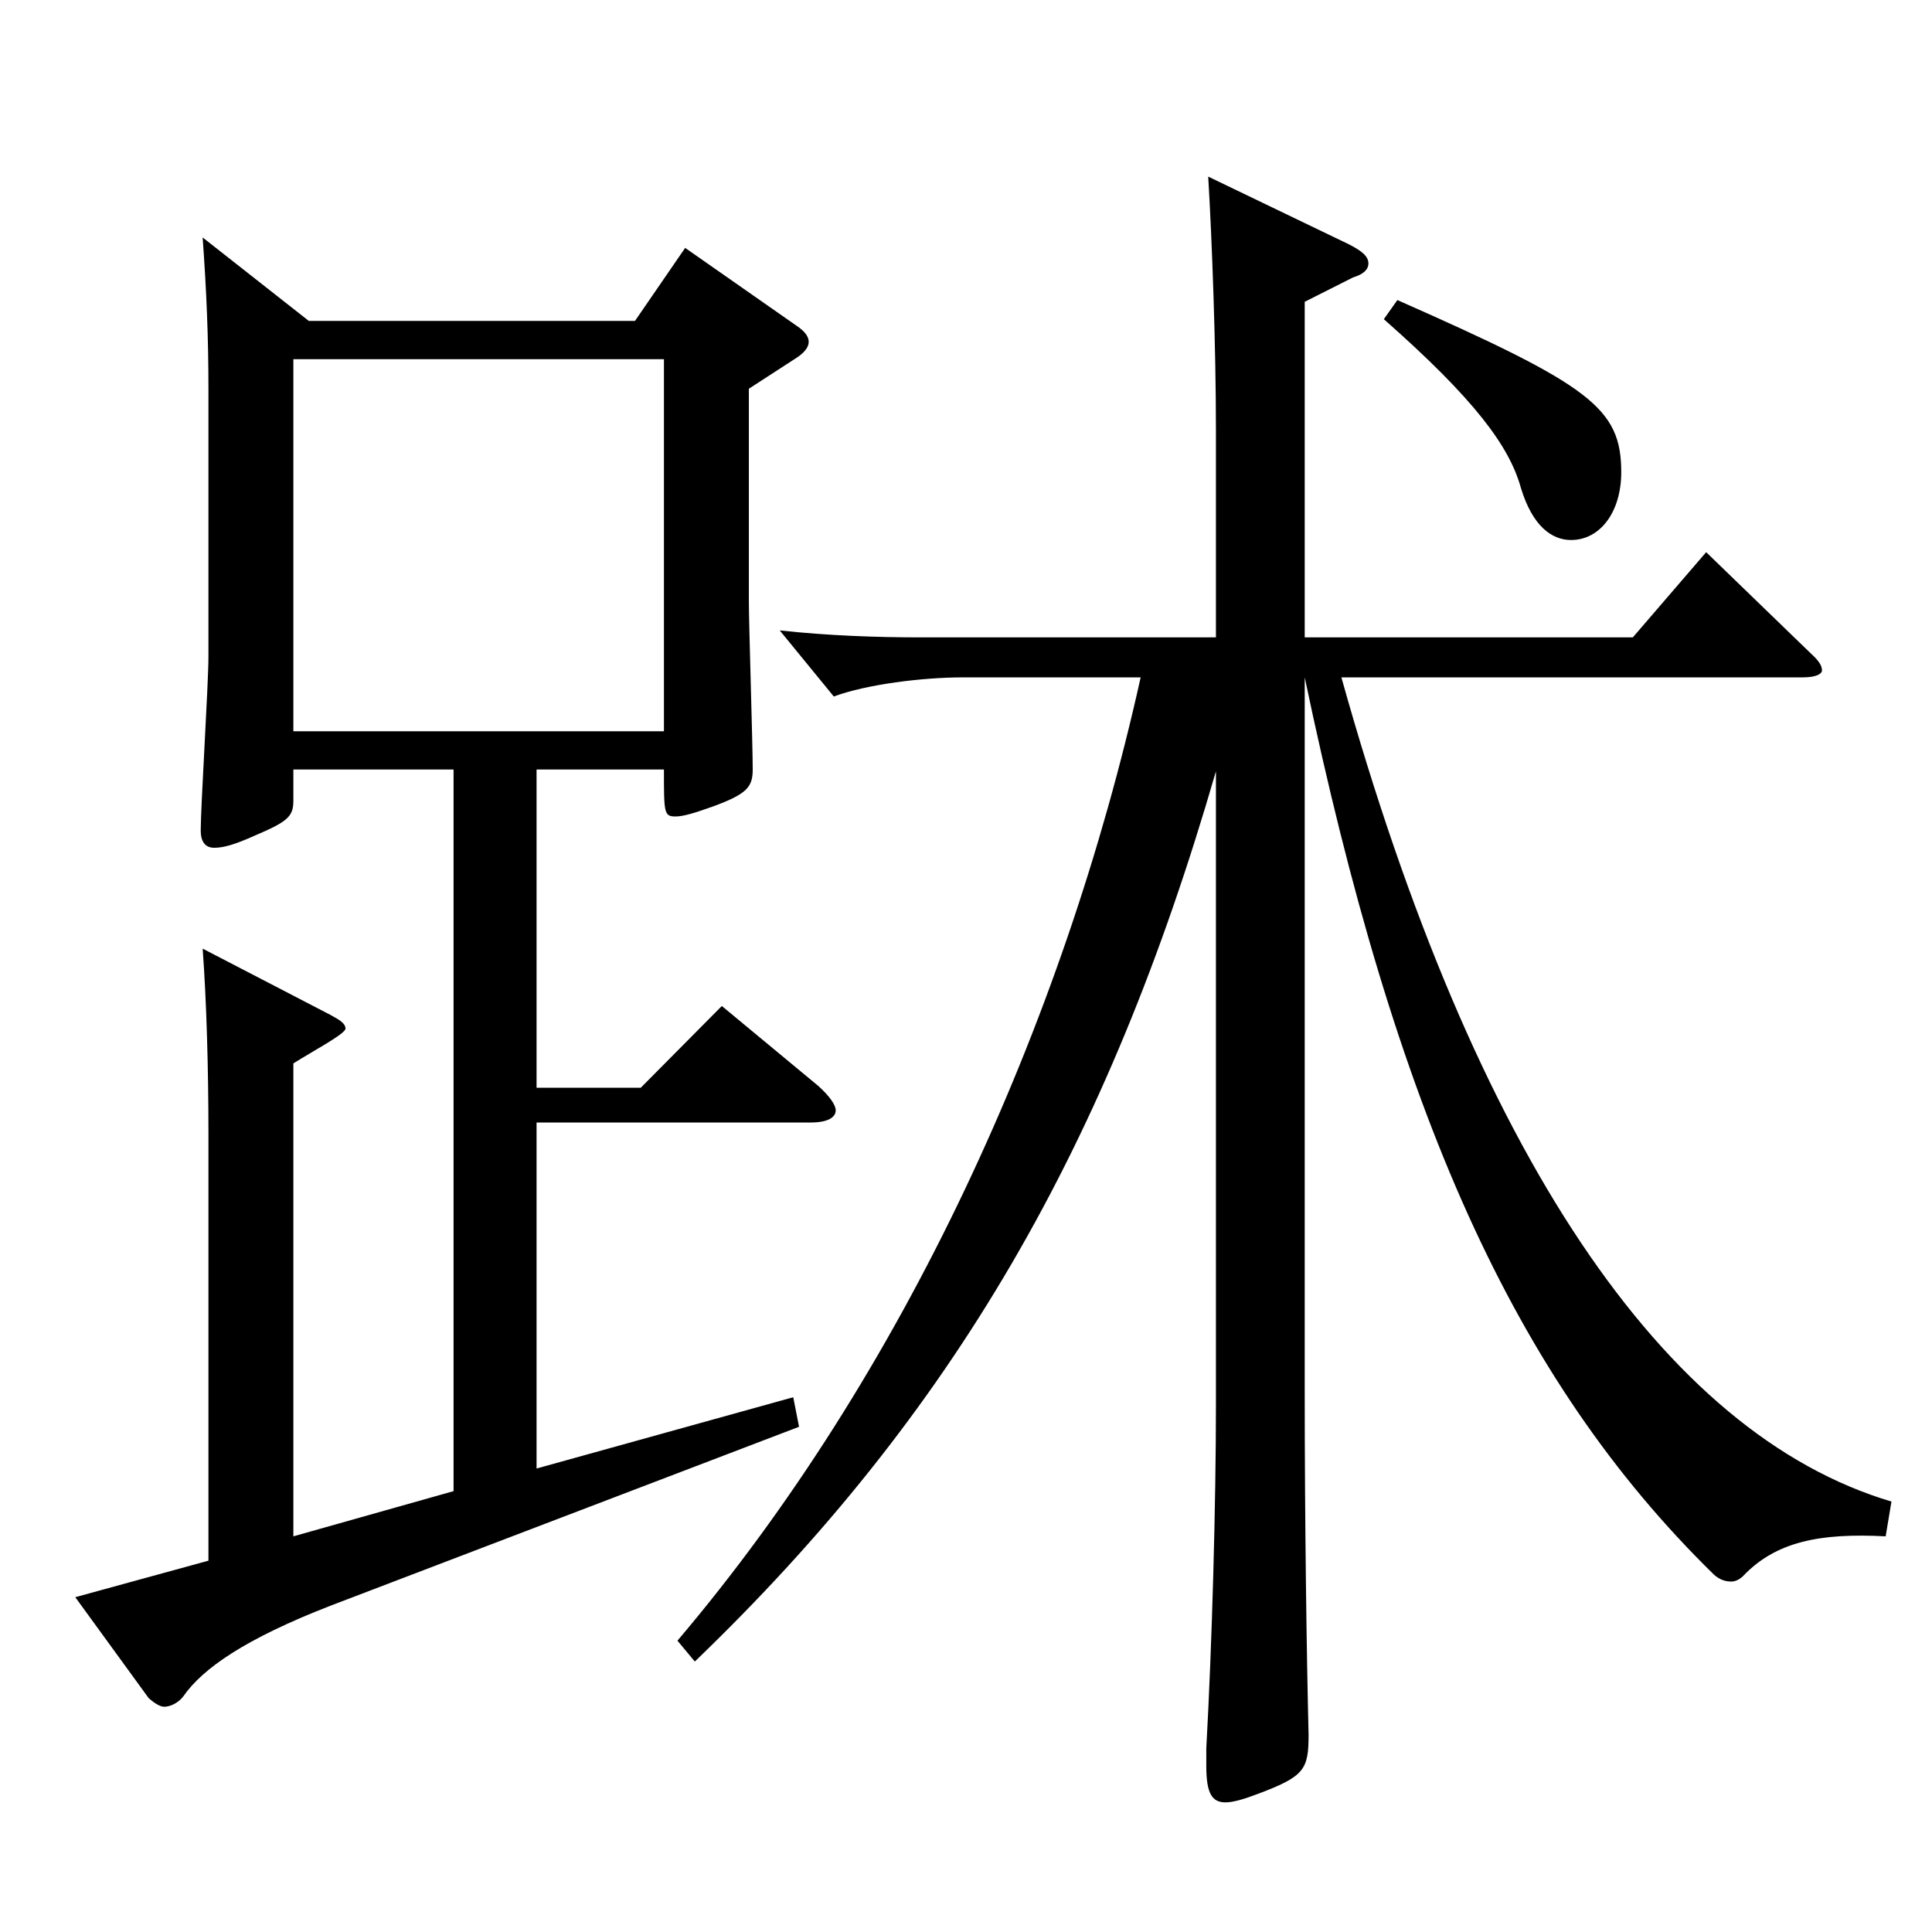
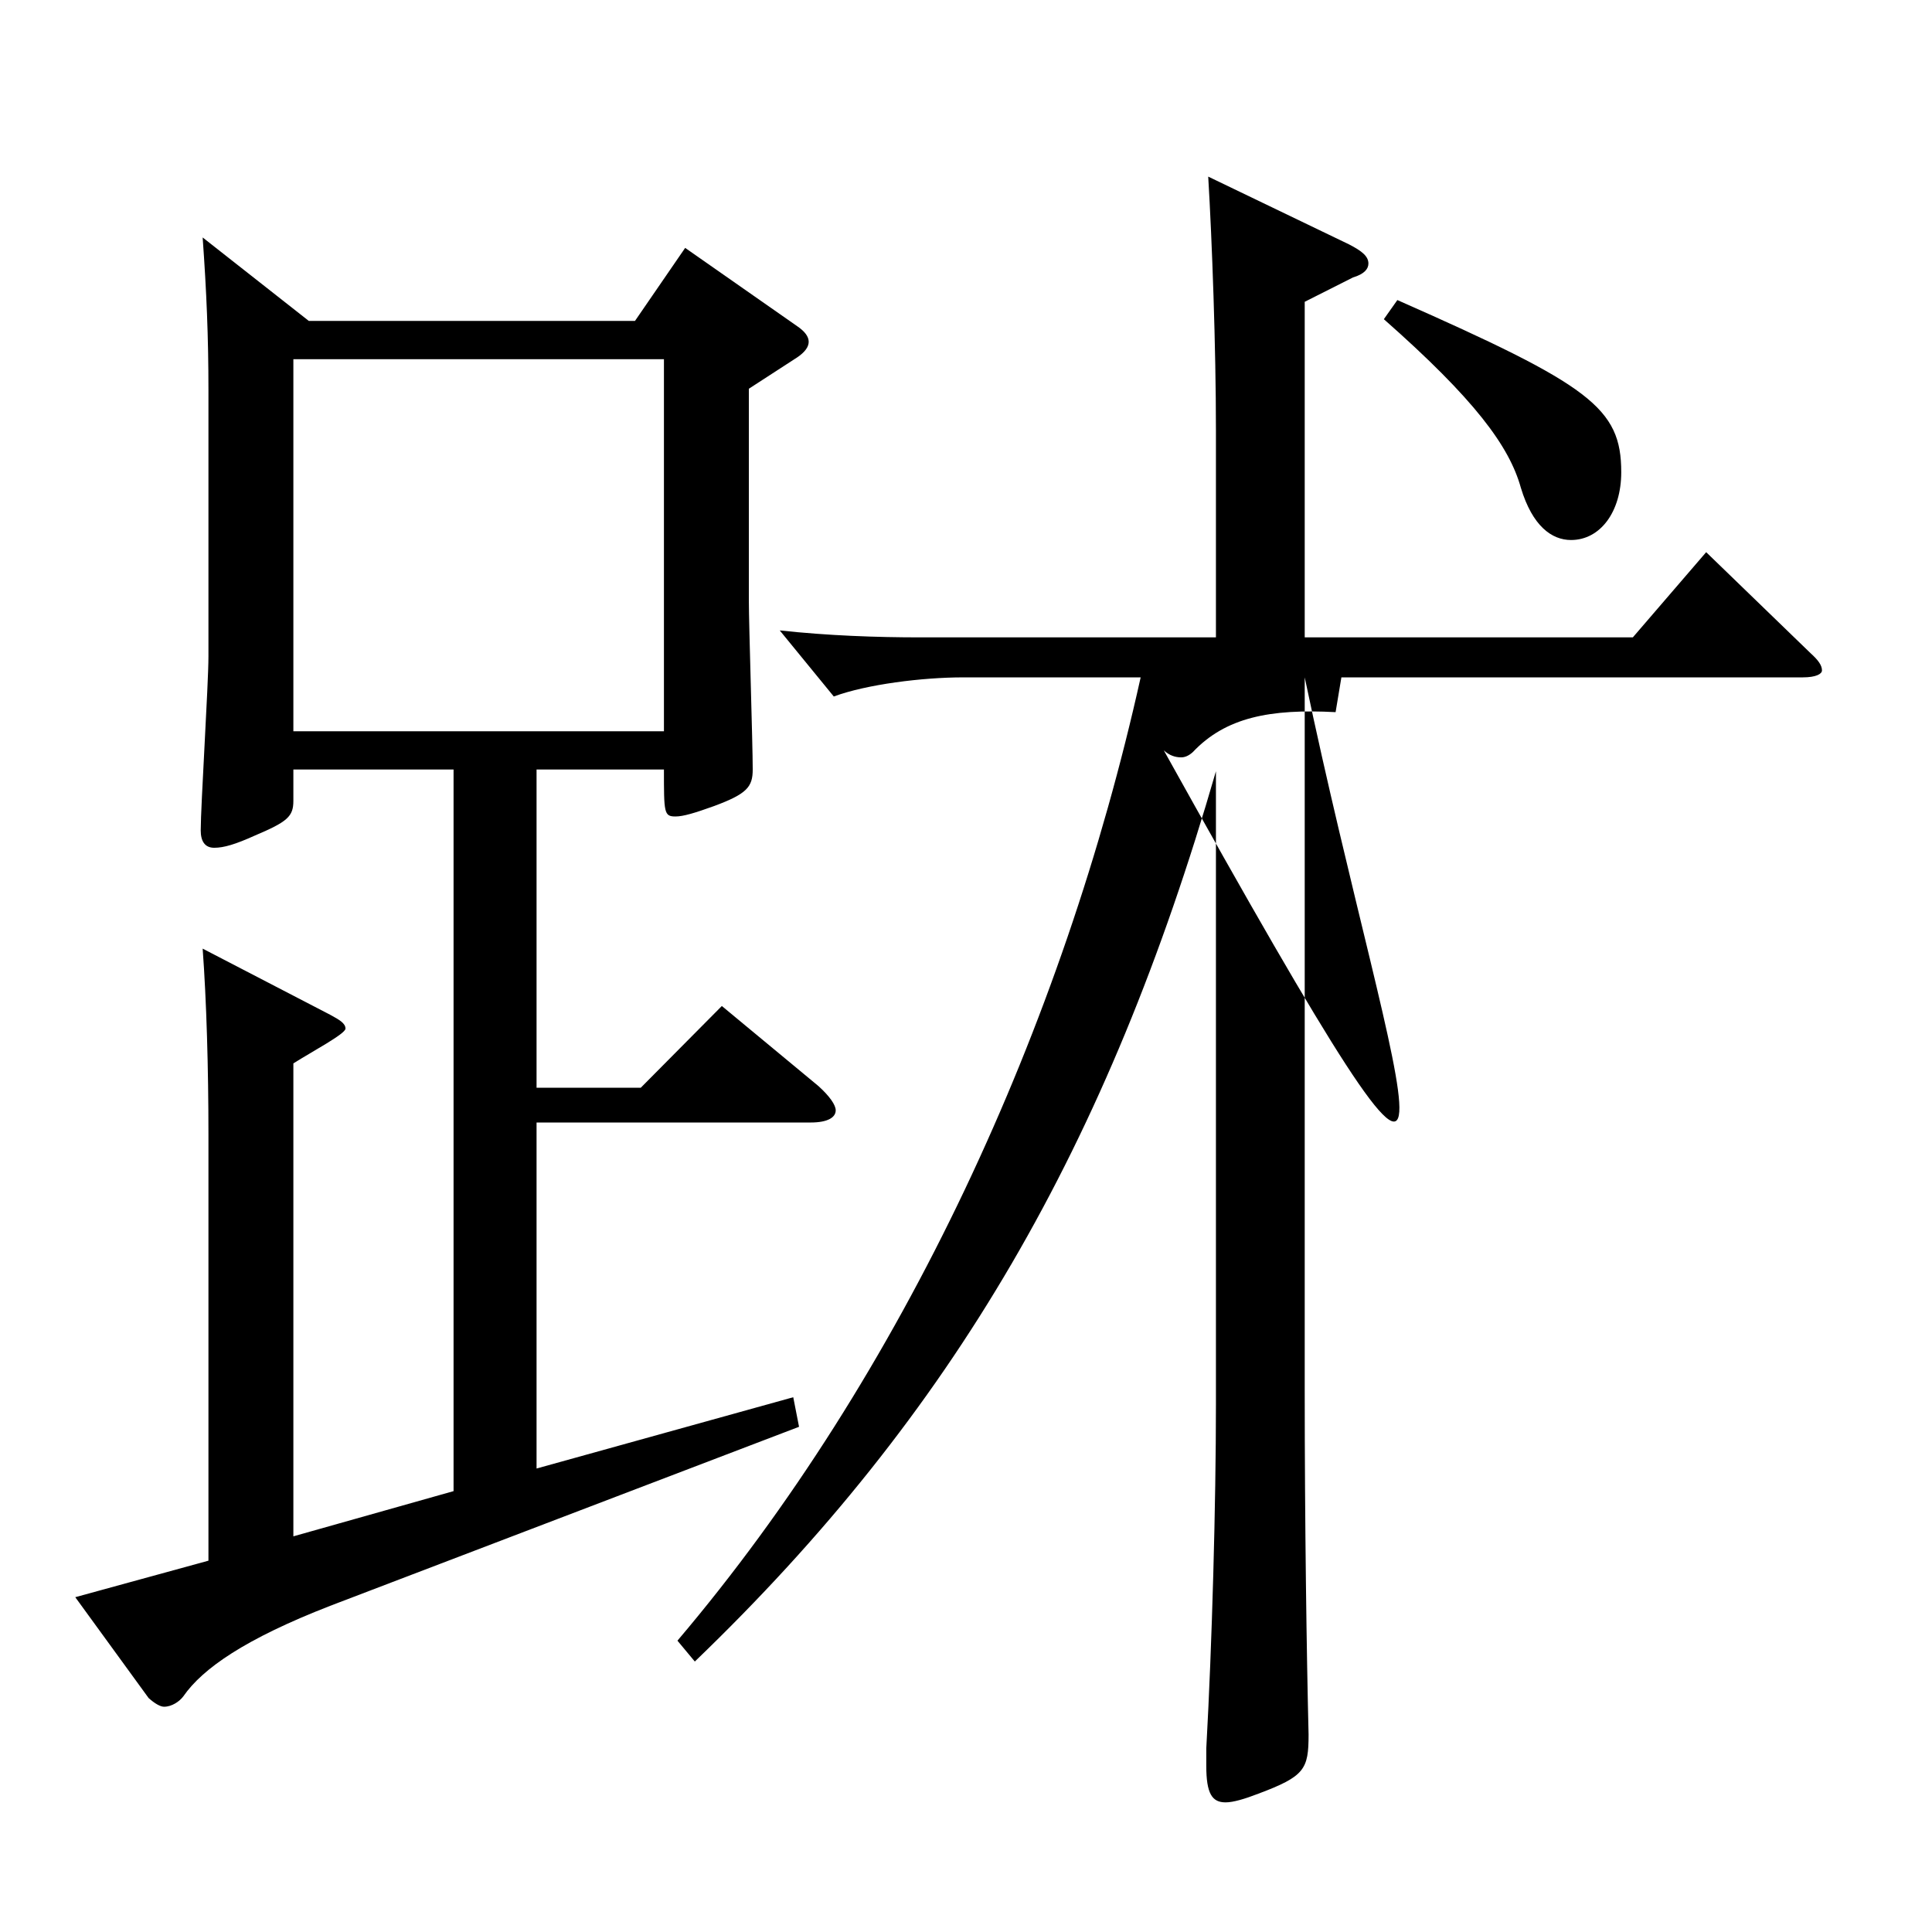
<svg xmlns="http://www.w3.org/2000/svg" version="1.1" id="图层_1" x="0px" y="0px" width="1000px" height="1000px" viewBox="0 0 1000 1000" enable-background="new 0 0 1000 1000" xml:space="preserve">
-   <path d="M159.838,166.108h168.83l25.974-37.8l57.942,40.5c3.995,2.7,5.993,5.4,5.993,8.1c0,2.7-1.998,5.4-5.993,8.101  l-24.976,16.199v109.8c0,12.6,1.998,73.799,1.998,87.299c0,9-2.997,12.601-19.979,18.9c-9.99,3.6-15.984,5.399-19.979,5.399  c-5.994,0-5.994-1.8-5.994-24.3H277.72v164.699h53.945l41.958-42.3l49.949,41.399c5.994,5.4,8.991,9.9,8.991,12.601  c0,3.6-3.996,6.3-12.987,6.3H277.72v179.099l132.866-36.899l2.997,15.3l-242.756,92.699c-43.956,17.1-65.934,32.399-75.923,46.8  c-1.998,2.7-5.994,5.399-9.99,5.399c-1.998,0-4.995-1.8-7.992-4.5L38.96,826.704l68.931-18.899V587.306  c0-34.2-0.999-69.3-2.997-96.3l65.934,34.2c4.995,2.7,7.992,4.5,7.992,7.2s-16.983,11.7-26.973,18v244.798l82.916-23.399V398.307  h-82.916v16.2c0,8.1-2.997,10.8-19.98,18c-9.989,4.5-15.983,6.3-20.979,6.3s-6.993-3.6-6.993-9c0-12.6,3.996-75.6,3.996-89.999  V202.108c0-27.899-0.999-51.3-2.997-79.199L159.838,166.108z M343.653,378.507V185.908H151.847v192.599H343.653z M675.318,329.907  h169.829l37.962-44.1l53.945,52.2c3.996,3.6,5.994,6.3,5.994,9c0,1.8-2.997,3.6-9.99,3.6H694.3  c68.931,246.599,166.831,391.497,284.713,426.597l-2.997,18c-33.966-1.8-56.942,2.7-73.926,20.7c-1.998,1.8-3.996,2.7-5.994,2.7  c-2.997,0-5.993-0.9-8.99-3.601C783.21,713.305,722.271,574.706,675.318,350.607v368.997c0,68.399,0.999,137.699,1.998,178.199  c0,18-1.998,21.6-25.974,30.6c-6.993,2.7-12.987,4.5-16.982,4.5c-6.993,0-9.99-4.5-9.99-18.899v-9  c2.997-54,4.995-126.899,4.995-178.199V399.207c-55.944,193.499-135.863,332.098-269.729,460.797l-8.991-10.8  c116.883-137.699,199.799-318.598,239.759-498.597h-91.907c-20.979,0-49.95,3.6-66.933,9.899l-27.972-34.199  c24.975,2.7,49.949,3.6,72.927,3.6h152.846V222.809c0-43.2-1.998-98.1-3.996-131.399l72.927,35.1c6.992,3.6,9.989,6.3,9.989,9.9  c0,2.699-1.998,5.399-7.991,7.199l-24.976,12.601V329.907z M723.271,155.309c99.899,44.1,115.883,55.8,115.883,89.1  c0,20.699-10.988,35.1-25.974,35.1c-9.99,0-19.979-7.2-25.974-27c-5.994-21.6-23.976-45.899-70.929-87.299L723.271,155.309z" />
+   <path d="M159.838,166.108h168.83l25.974-37.8l57.942,40.5c3.995,2.7,5.993,5.4,5.993,8.1c0,2.7-1.998,5.4-5.993,8.101  l-24.976,16.199v109.8c0,12.6,1.998,73.799,1.998,87.299c0,9-2.997,12.601-19.979,18.9c-9.99,3.6-15.984,5.399-19.979,5.399  c-5.994,0-5.994-1.8-5.994-24.3H277.72v164.699h53.945l41.958-42.3l49.949,41.399c5.994,5.4,8.991,9.9,8.991,12.601  c0,3.6-3.996,6.3-12.987,6.3H277.72v179.099l132.866-36.899l2.997,15.3l-242.756,92.699c-43.956,17.1-65.934,32.399-75.923,46.8  c-1.998,2.7-5.994,5.399-9.99,5.399c-1.998,0-4.995-1.8-7.992-4.5L38.96,826.704l68.931-18.899V587.306  c0-34.2-0.999-69.3-2.997-96.3l65.934,34.2c4.995,2.7,7.992,4.5,7.992,7.2s-16.983,11.7-26.973,18v244.798l82.916-23.399V398.307  h-82.916v16.2c0,8.1-2.997,10.8-19.98,18c-9.989,4.5-15.983,6.3-20.979,6.3s-6.993-3.6-6.993-9c0-12.6,3.996-75.6,3.996-89.999  V202.108c0-27.899-0.999-51.3-2.997-79.199L159.838,166.108z M343.653,378.507V185.908H151.847v192.599H343.653z M675.318,329.907  h169.829l37.962-44.1l53.945,52.2c3.996,3.6,5.994,6.3,5.994,9c0,1.8-2.997,3.6-9.99,3.6H694.3  l-2.997,18c-33.966-1.8-56.942,2.7-73.926,20.7c-1.998,1.8-3.996,2.7-5.994,2.7  c-2.997,0-5.993-0.9-8.99-3.601C783.21,713.305,722.271,574.706,675.318,350.607v368.997c0,68.399,0.999,137.699,1.998,178.199  c0,18-1.998,21.6-25.974,30.6c-6.993,2.7-12.987,4.5-16.982,4.5c-6.993,0-9.99-4.5-9.99-18.899v-9  c2.997-54,4.995-126.899,4.995-178.199V399.207c-55.944,193.499-135.863,332.098-269.729,460.797l-8.991-10.8  c116.883-137.699,199.799-318.598,239.759-498.597h-91.907c-20.979,0-49.95,3.6-66.933,9.899l-27.972-34.199  c24.975,2.7,49.949,3.6,72.927,3.6h152.846V222.809c0-43.2-1.998-98.1-3.996-131.399l72.927,35.1c6.992,3.6,9.989,6.3,9.989,9.9  c0,2.699-1.998,5.399-7.991,7.199l-24.976,12.601V329.907z M723.271,155.309c99.899,44.1,115.883,55.8,115.883,89.1  c0,20.699-10.988,35.1-25.974,35.1c-9.99,0-19.979-7.2-25.974-27c-5.994-21.6-23.976-45.899-70.929-87.299L723.271,155.309z" />
</svg>